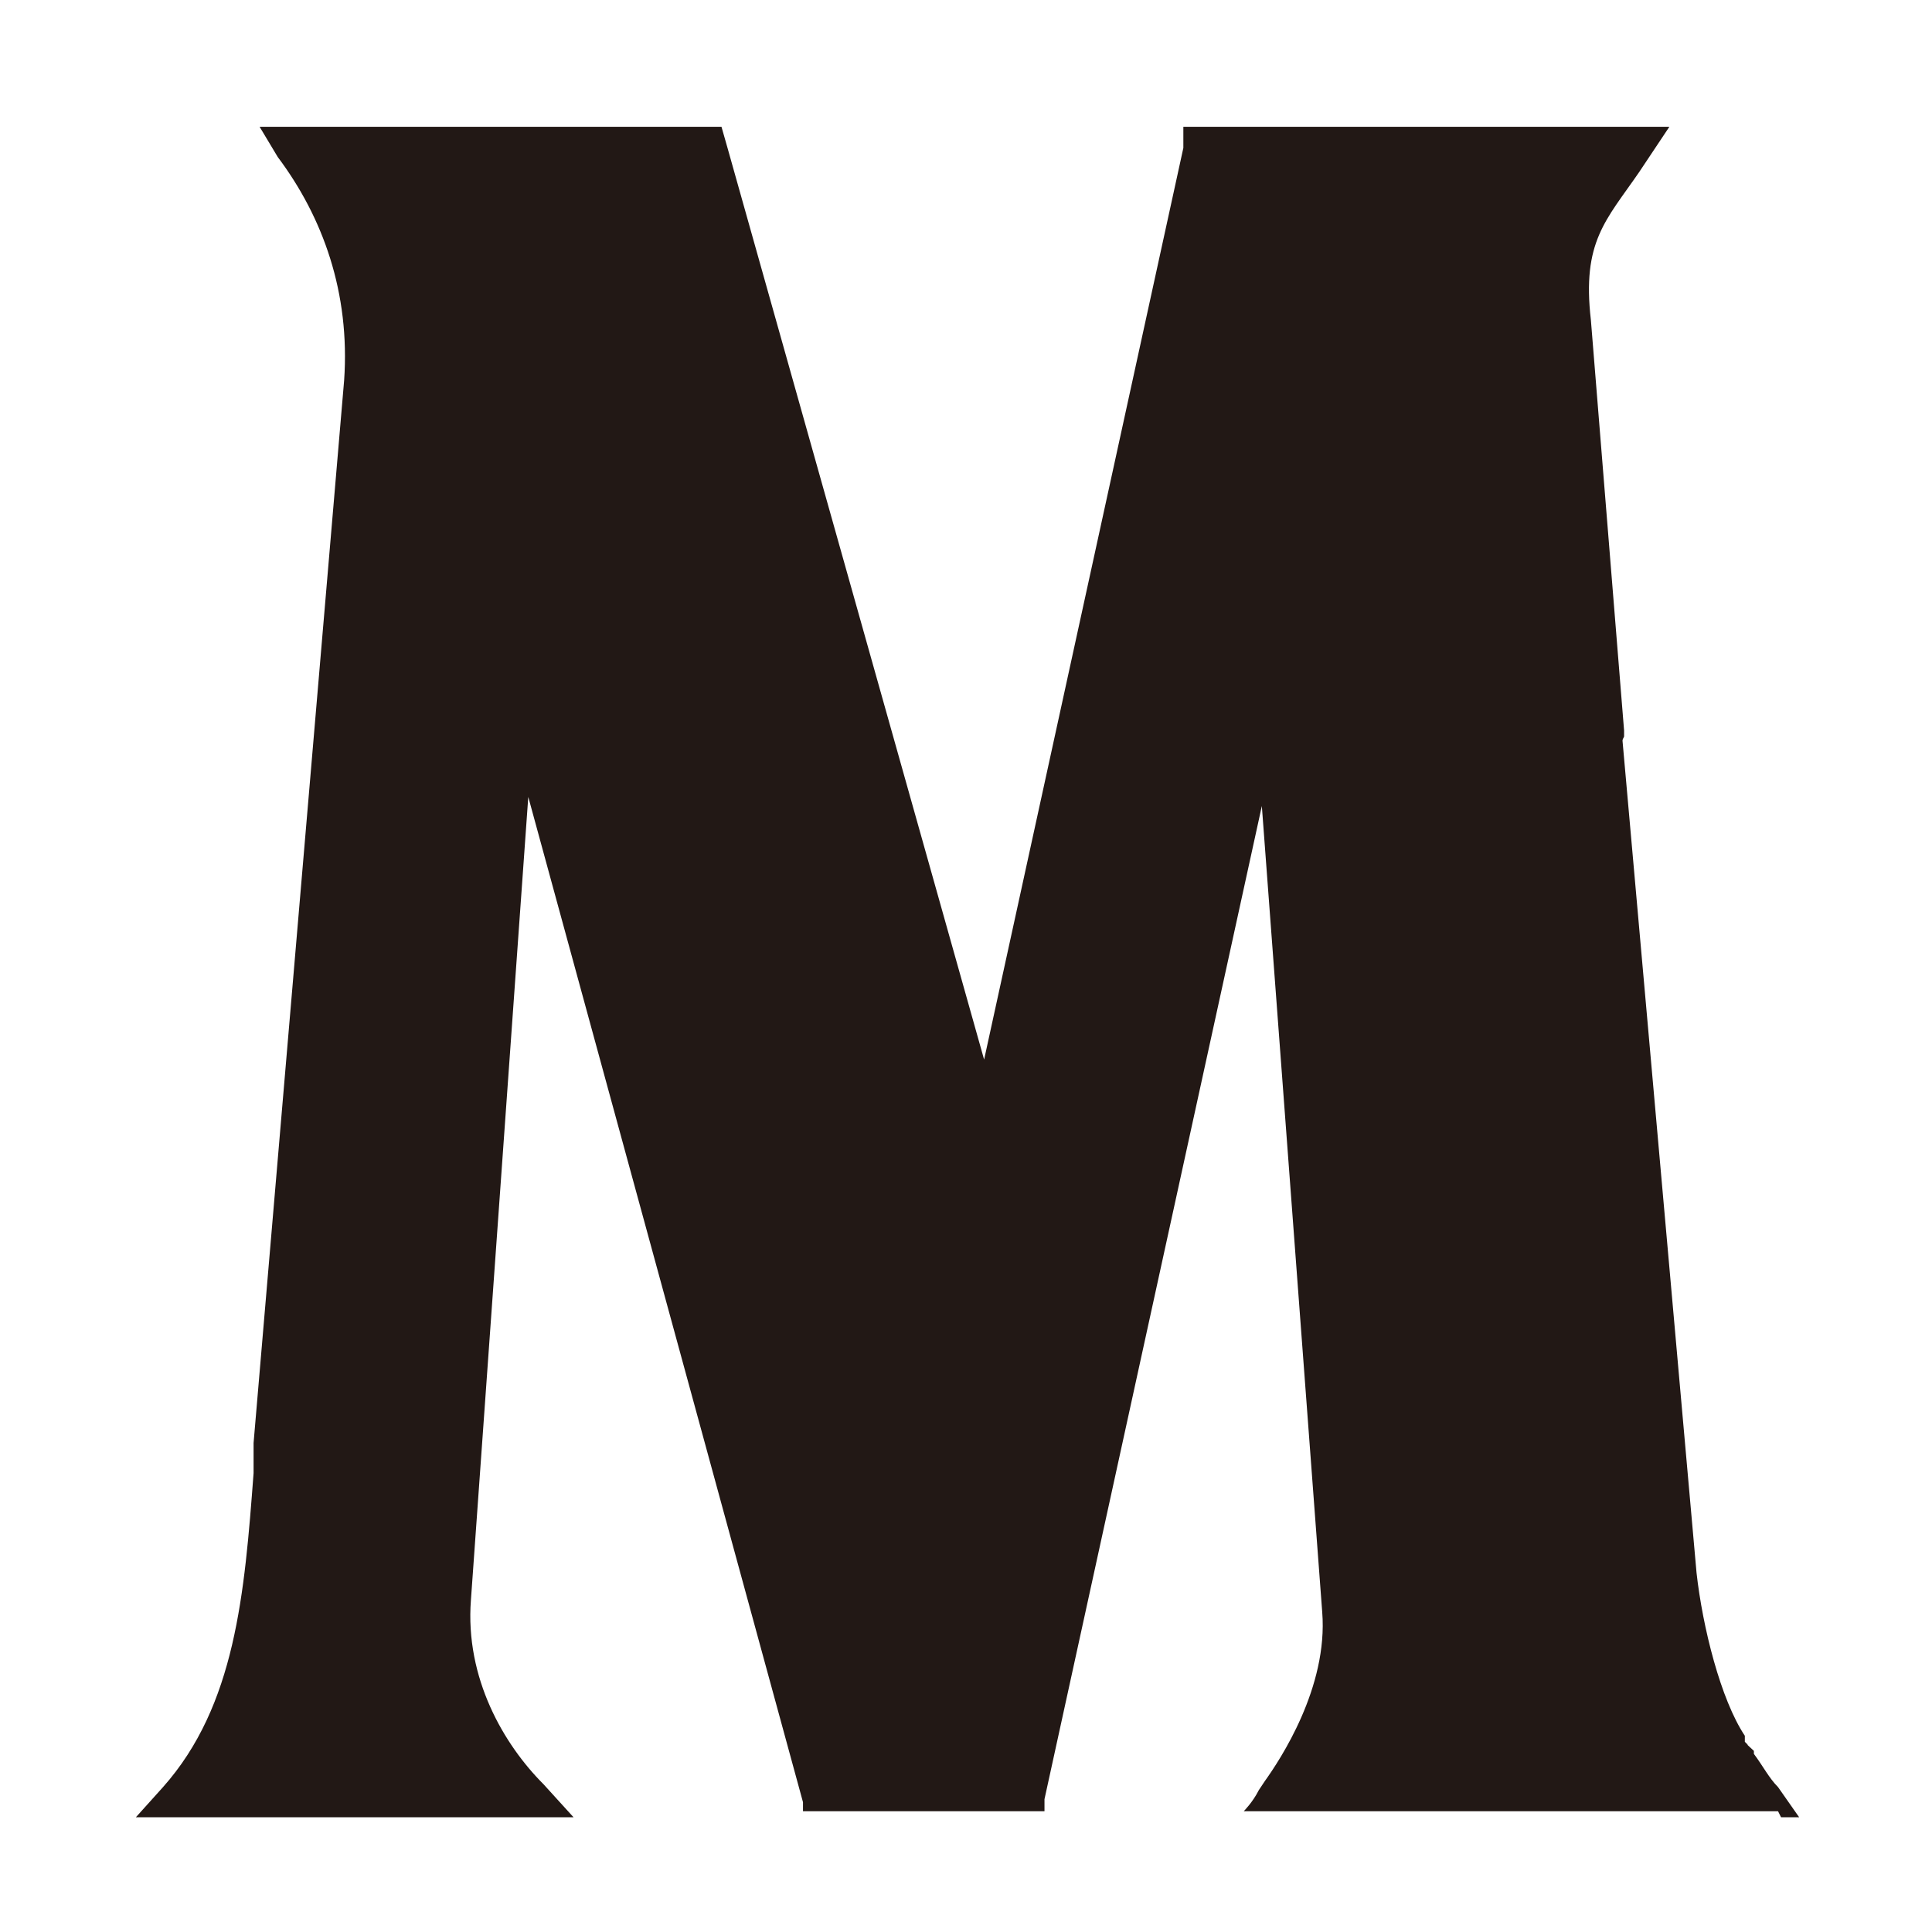
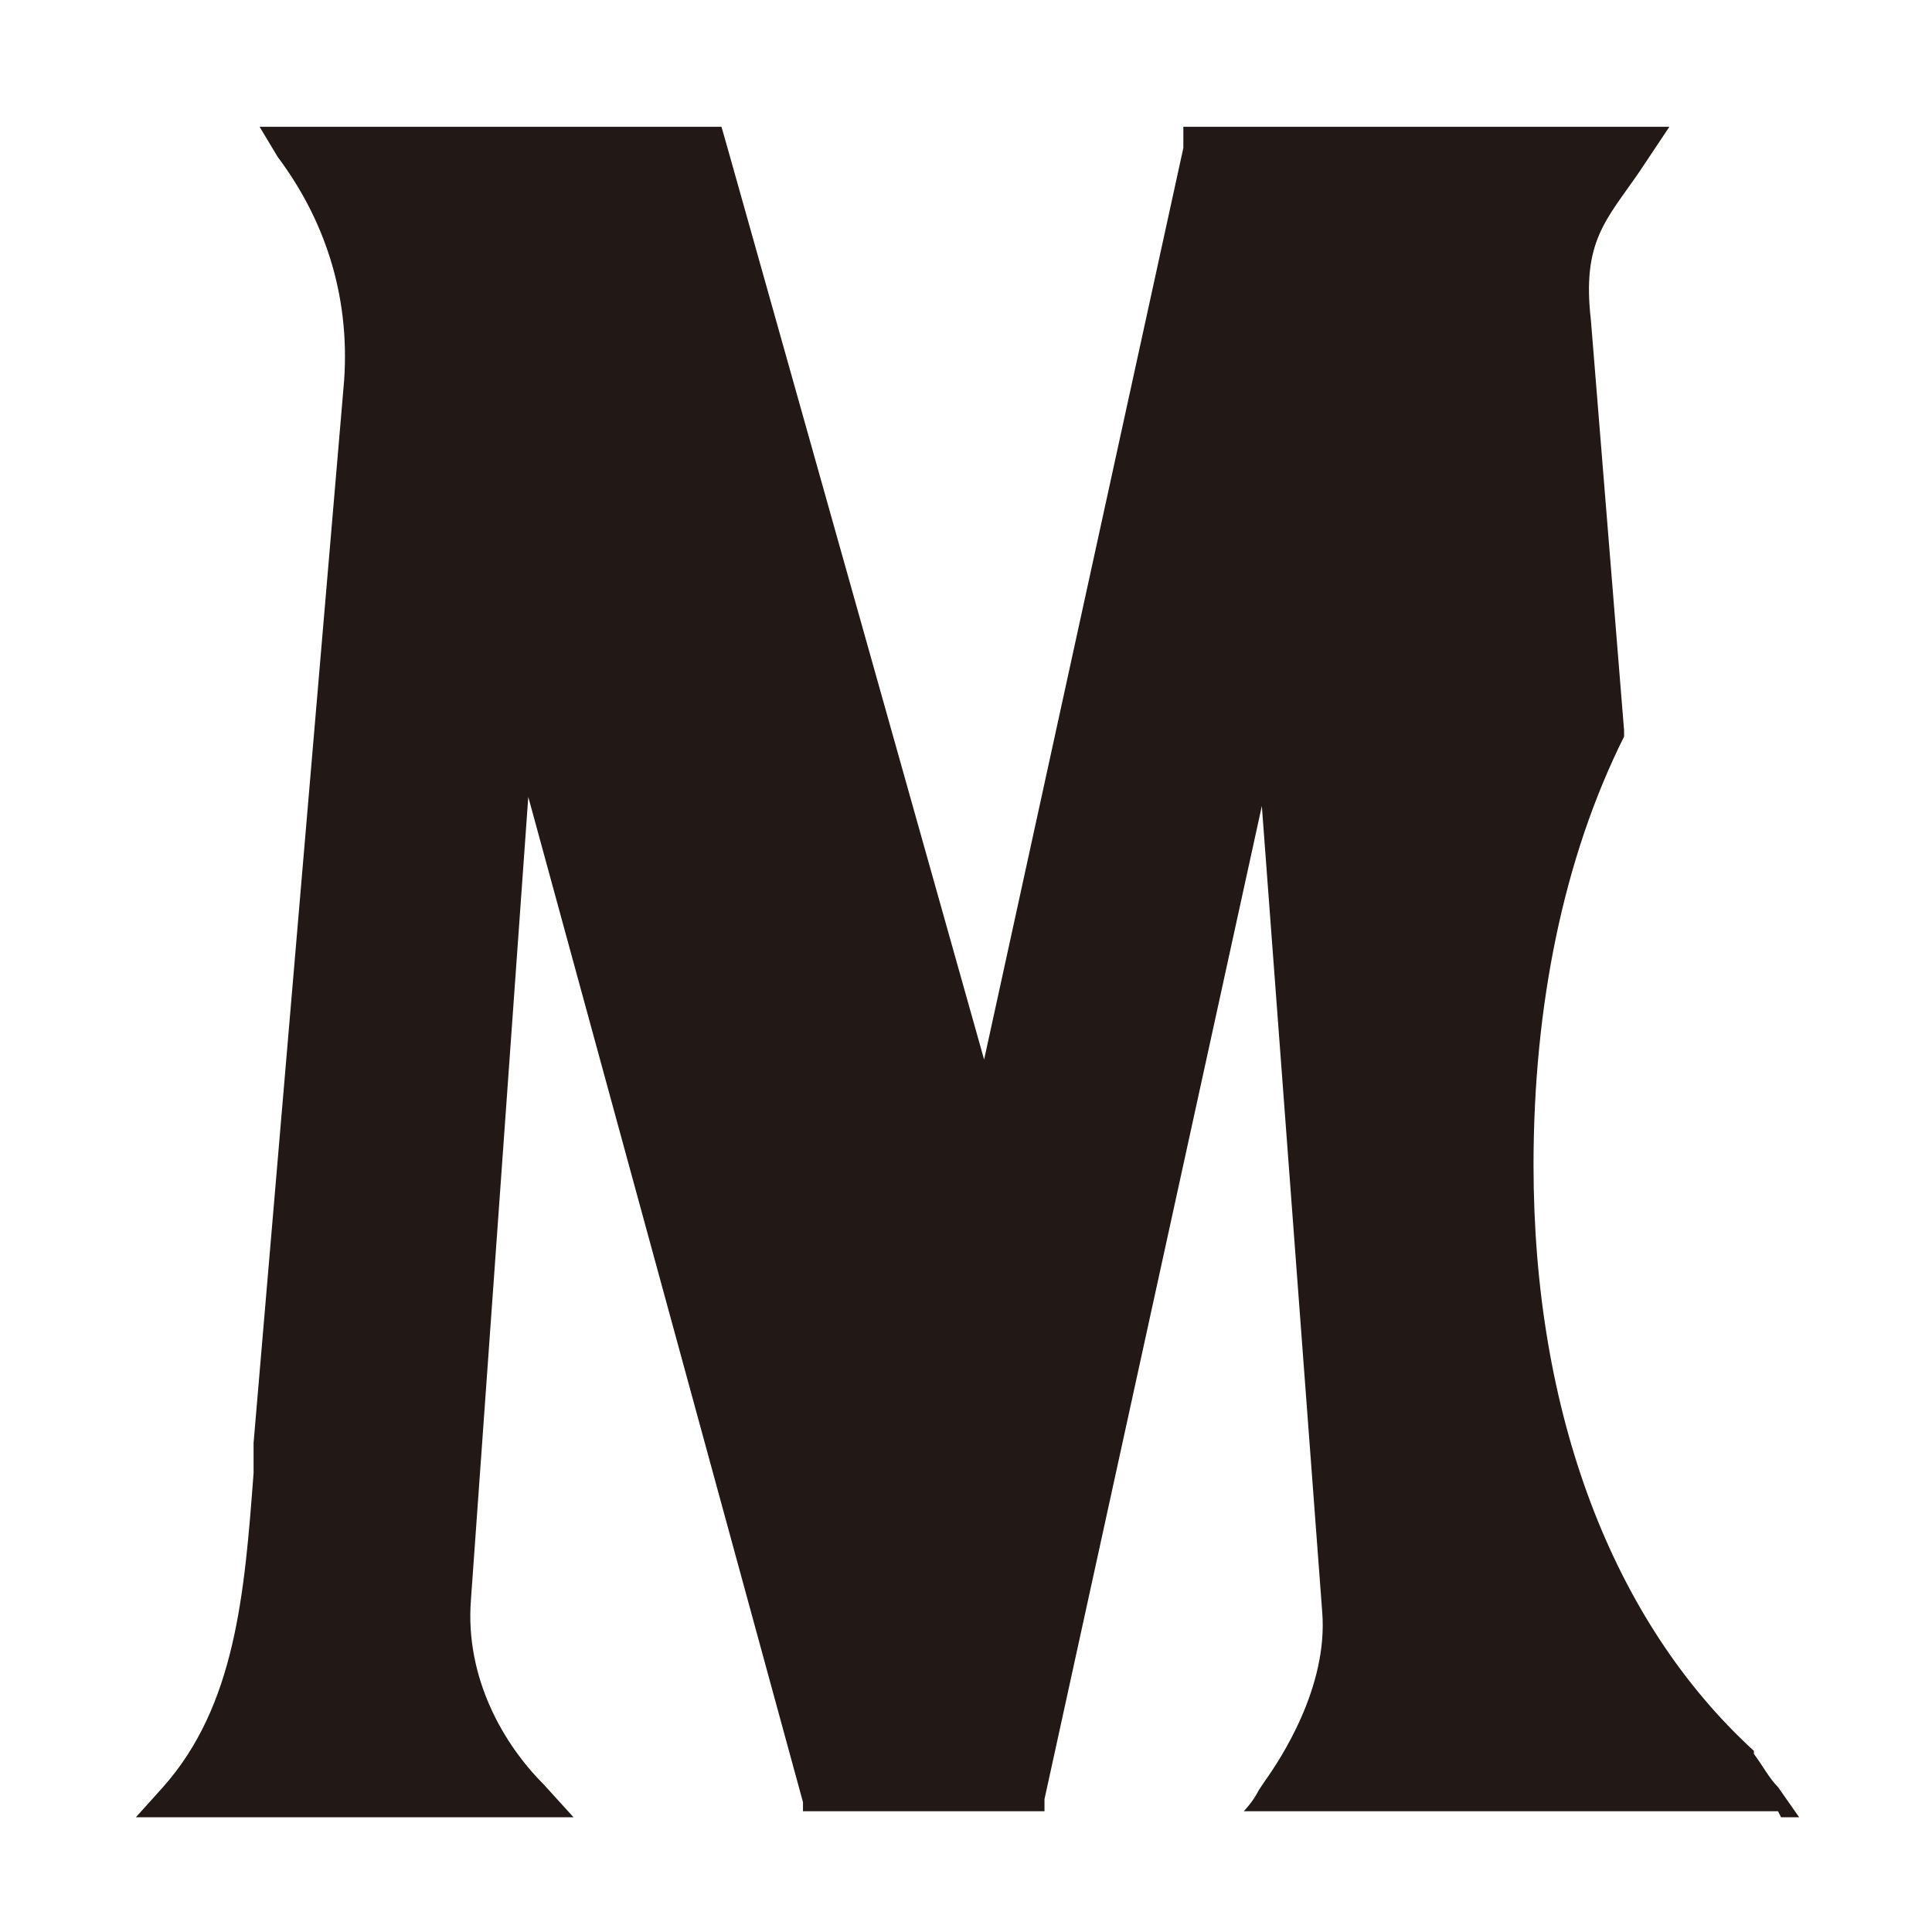
<svg xmlns="http://www.w3.org/2000/svg" id="_レイヤー_1" data-name="レイヤー_1" version="1.1" viewBox="0 0 64 64">
  <defs>
    <style>
      .st0 {
        fill: #221815;
      }

      .st1 {
        fill: #fff;
      }
    </style>
  </defs>
  <rect class="st1" width="64" height="64" />
  <g>
    <path class="st0" d="M58.9,60h-17.7s.3-.3.5-.7l.2-.3c.5-.7,2.1-3.1,1.9-5.6l-2-26.7-7.2,32.9v.4h-8v-.3c0,0-9.1-33.3-9.1-33.3l-1.9,26.6c-.2,2.6,1.1,4.8,2.4,6.1l1,1.1H5.7s-1.2,0-1.2,0l.9-1c2.4-2.7,2.7-6.4,3-10.4v-1c0,0,3-35.2,3-35.2.2-2.9-.7-5.4-2.2-7.4l-.6-1h15.3l.2.7,8.5,30.2,6.6-30.2v-.7h16.1s-.6.9-1,1.5c-1.1,1.6-1.9,2.3-1.6,4.9l1.1,13.6h0c0,.1,0,.2,0,.2-2,4-3,8.9-3,14.2,0,8.2,2.6,15.1,7.3,19.4h0s0,.1,0,.1c.3.4.5.8.8,1.1l.7,1h-.6Z" />
-     <path class="st0" d="M57.9,57.8h-11.3V22.7l7.1,1.3,2.5,28.1c.2,1.8.8,4.2,1.6,5.4v.2Z" />
  </g>
</svg>